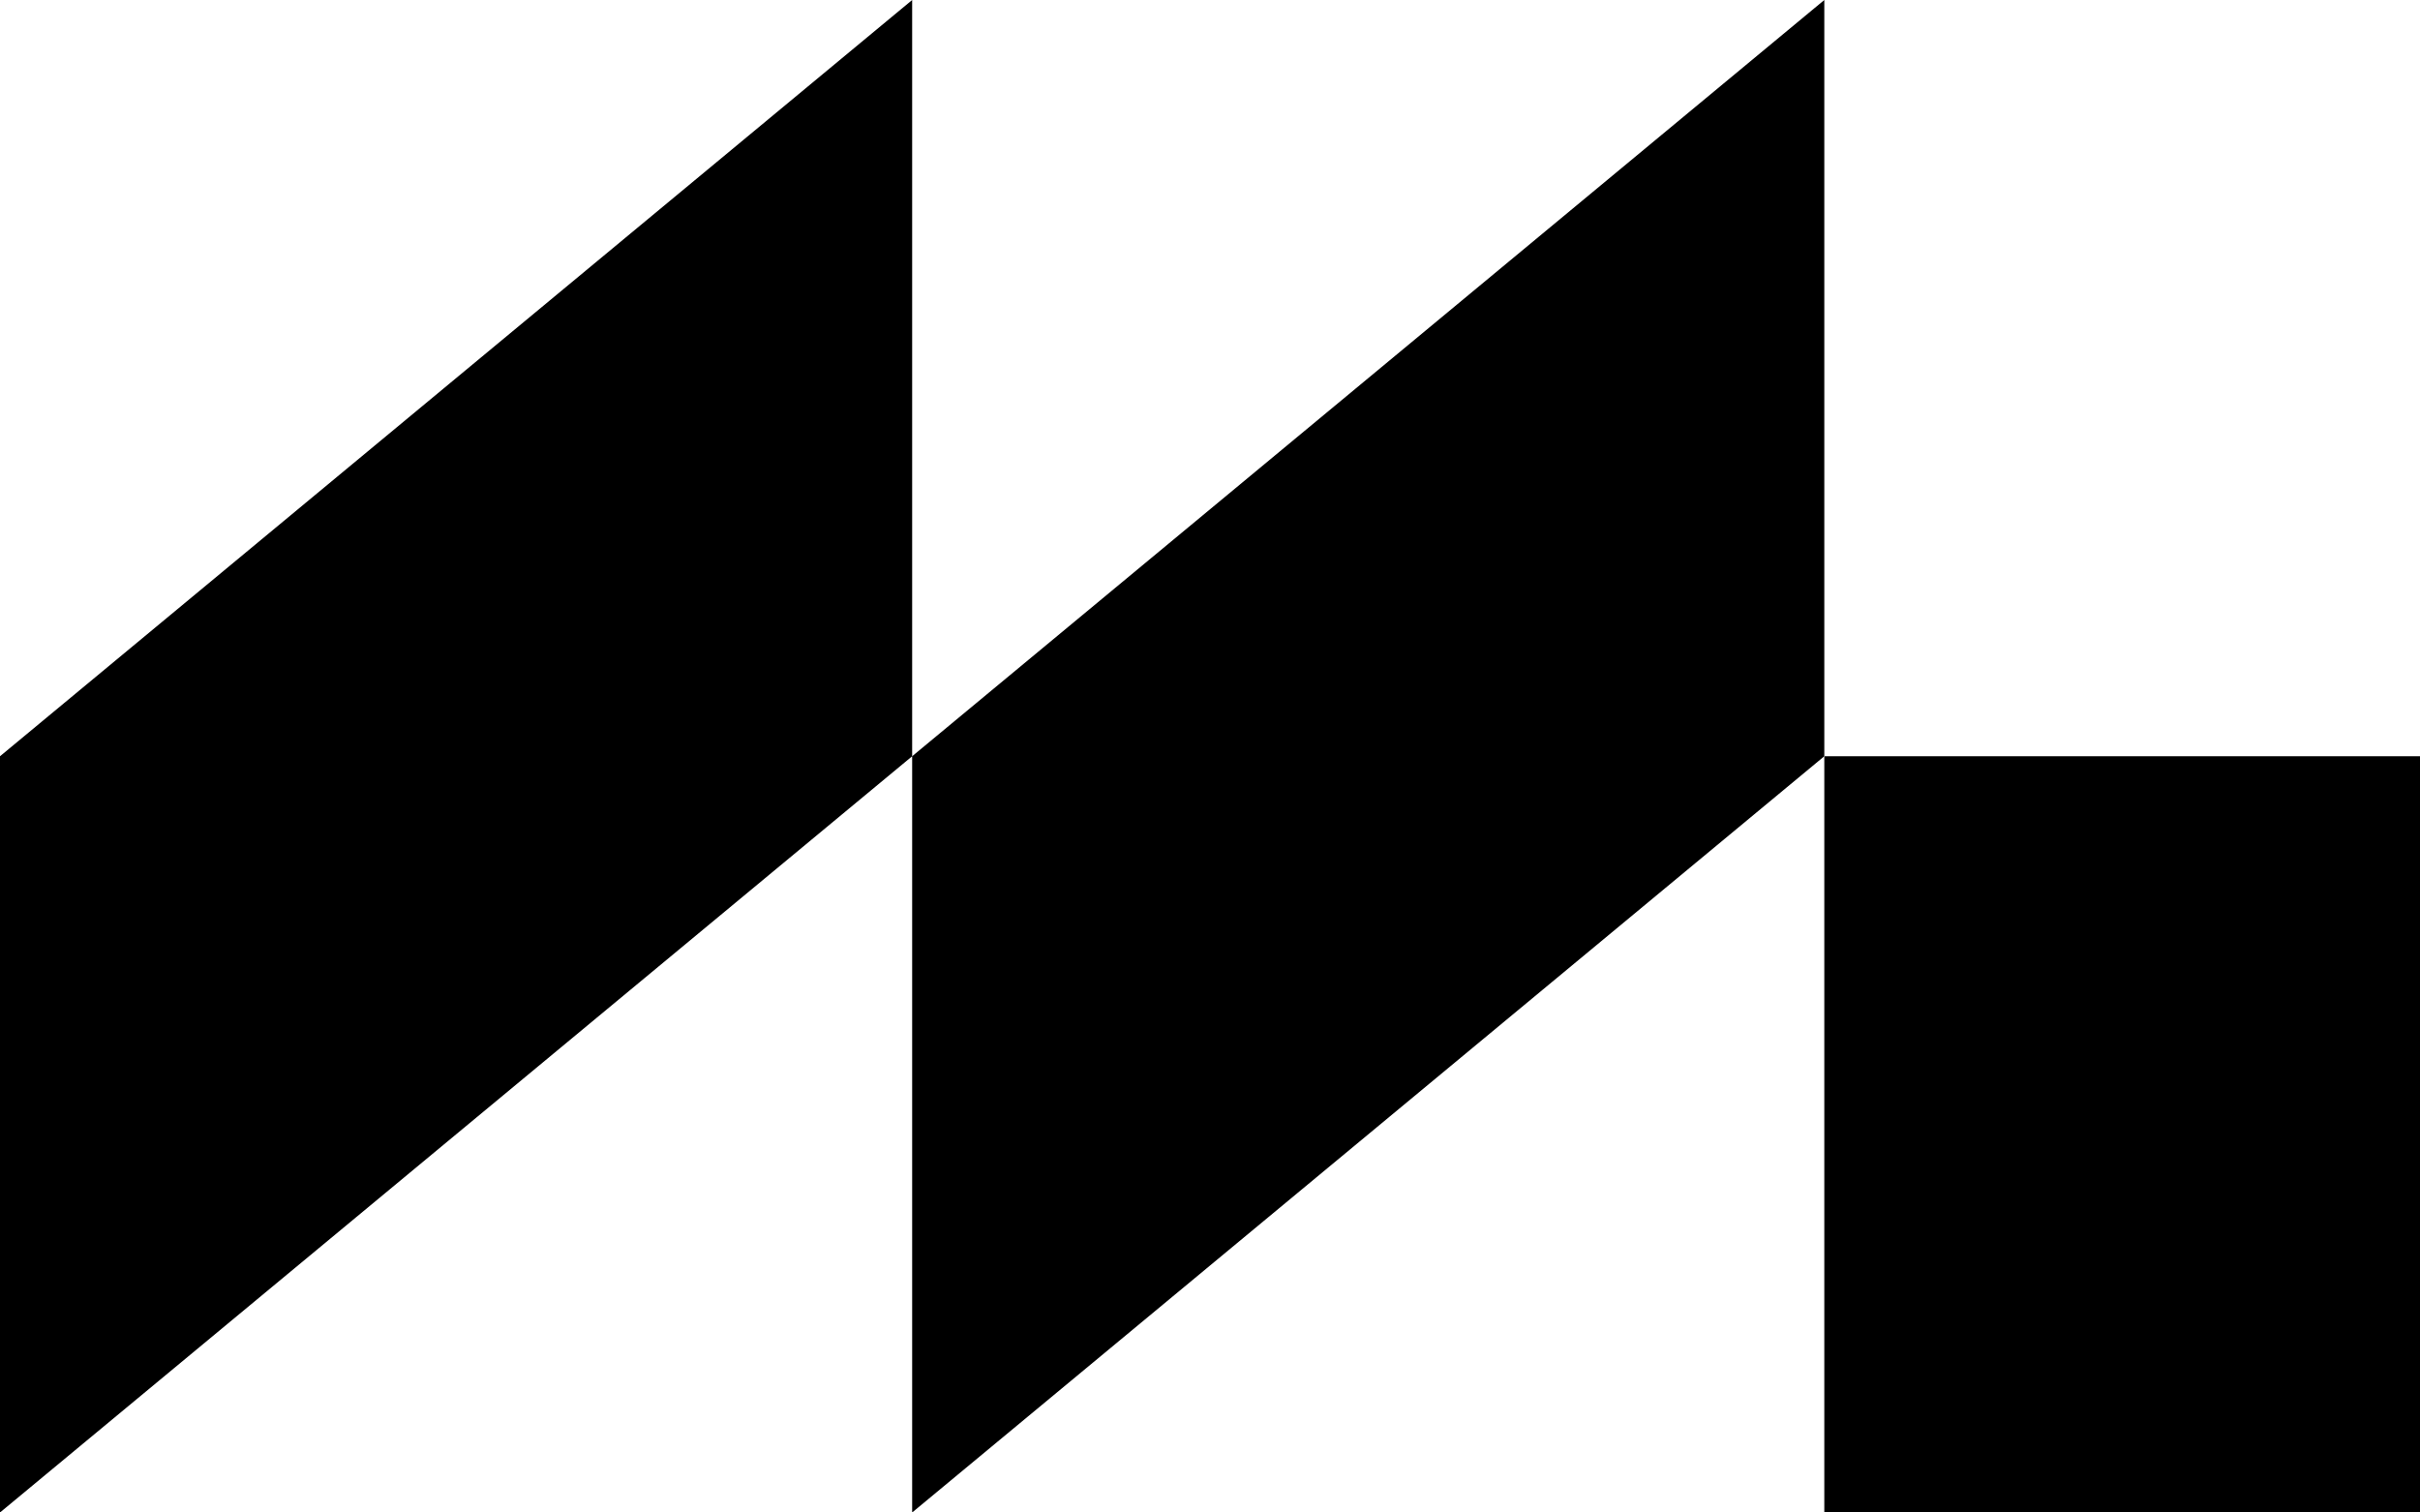
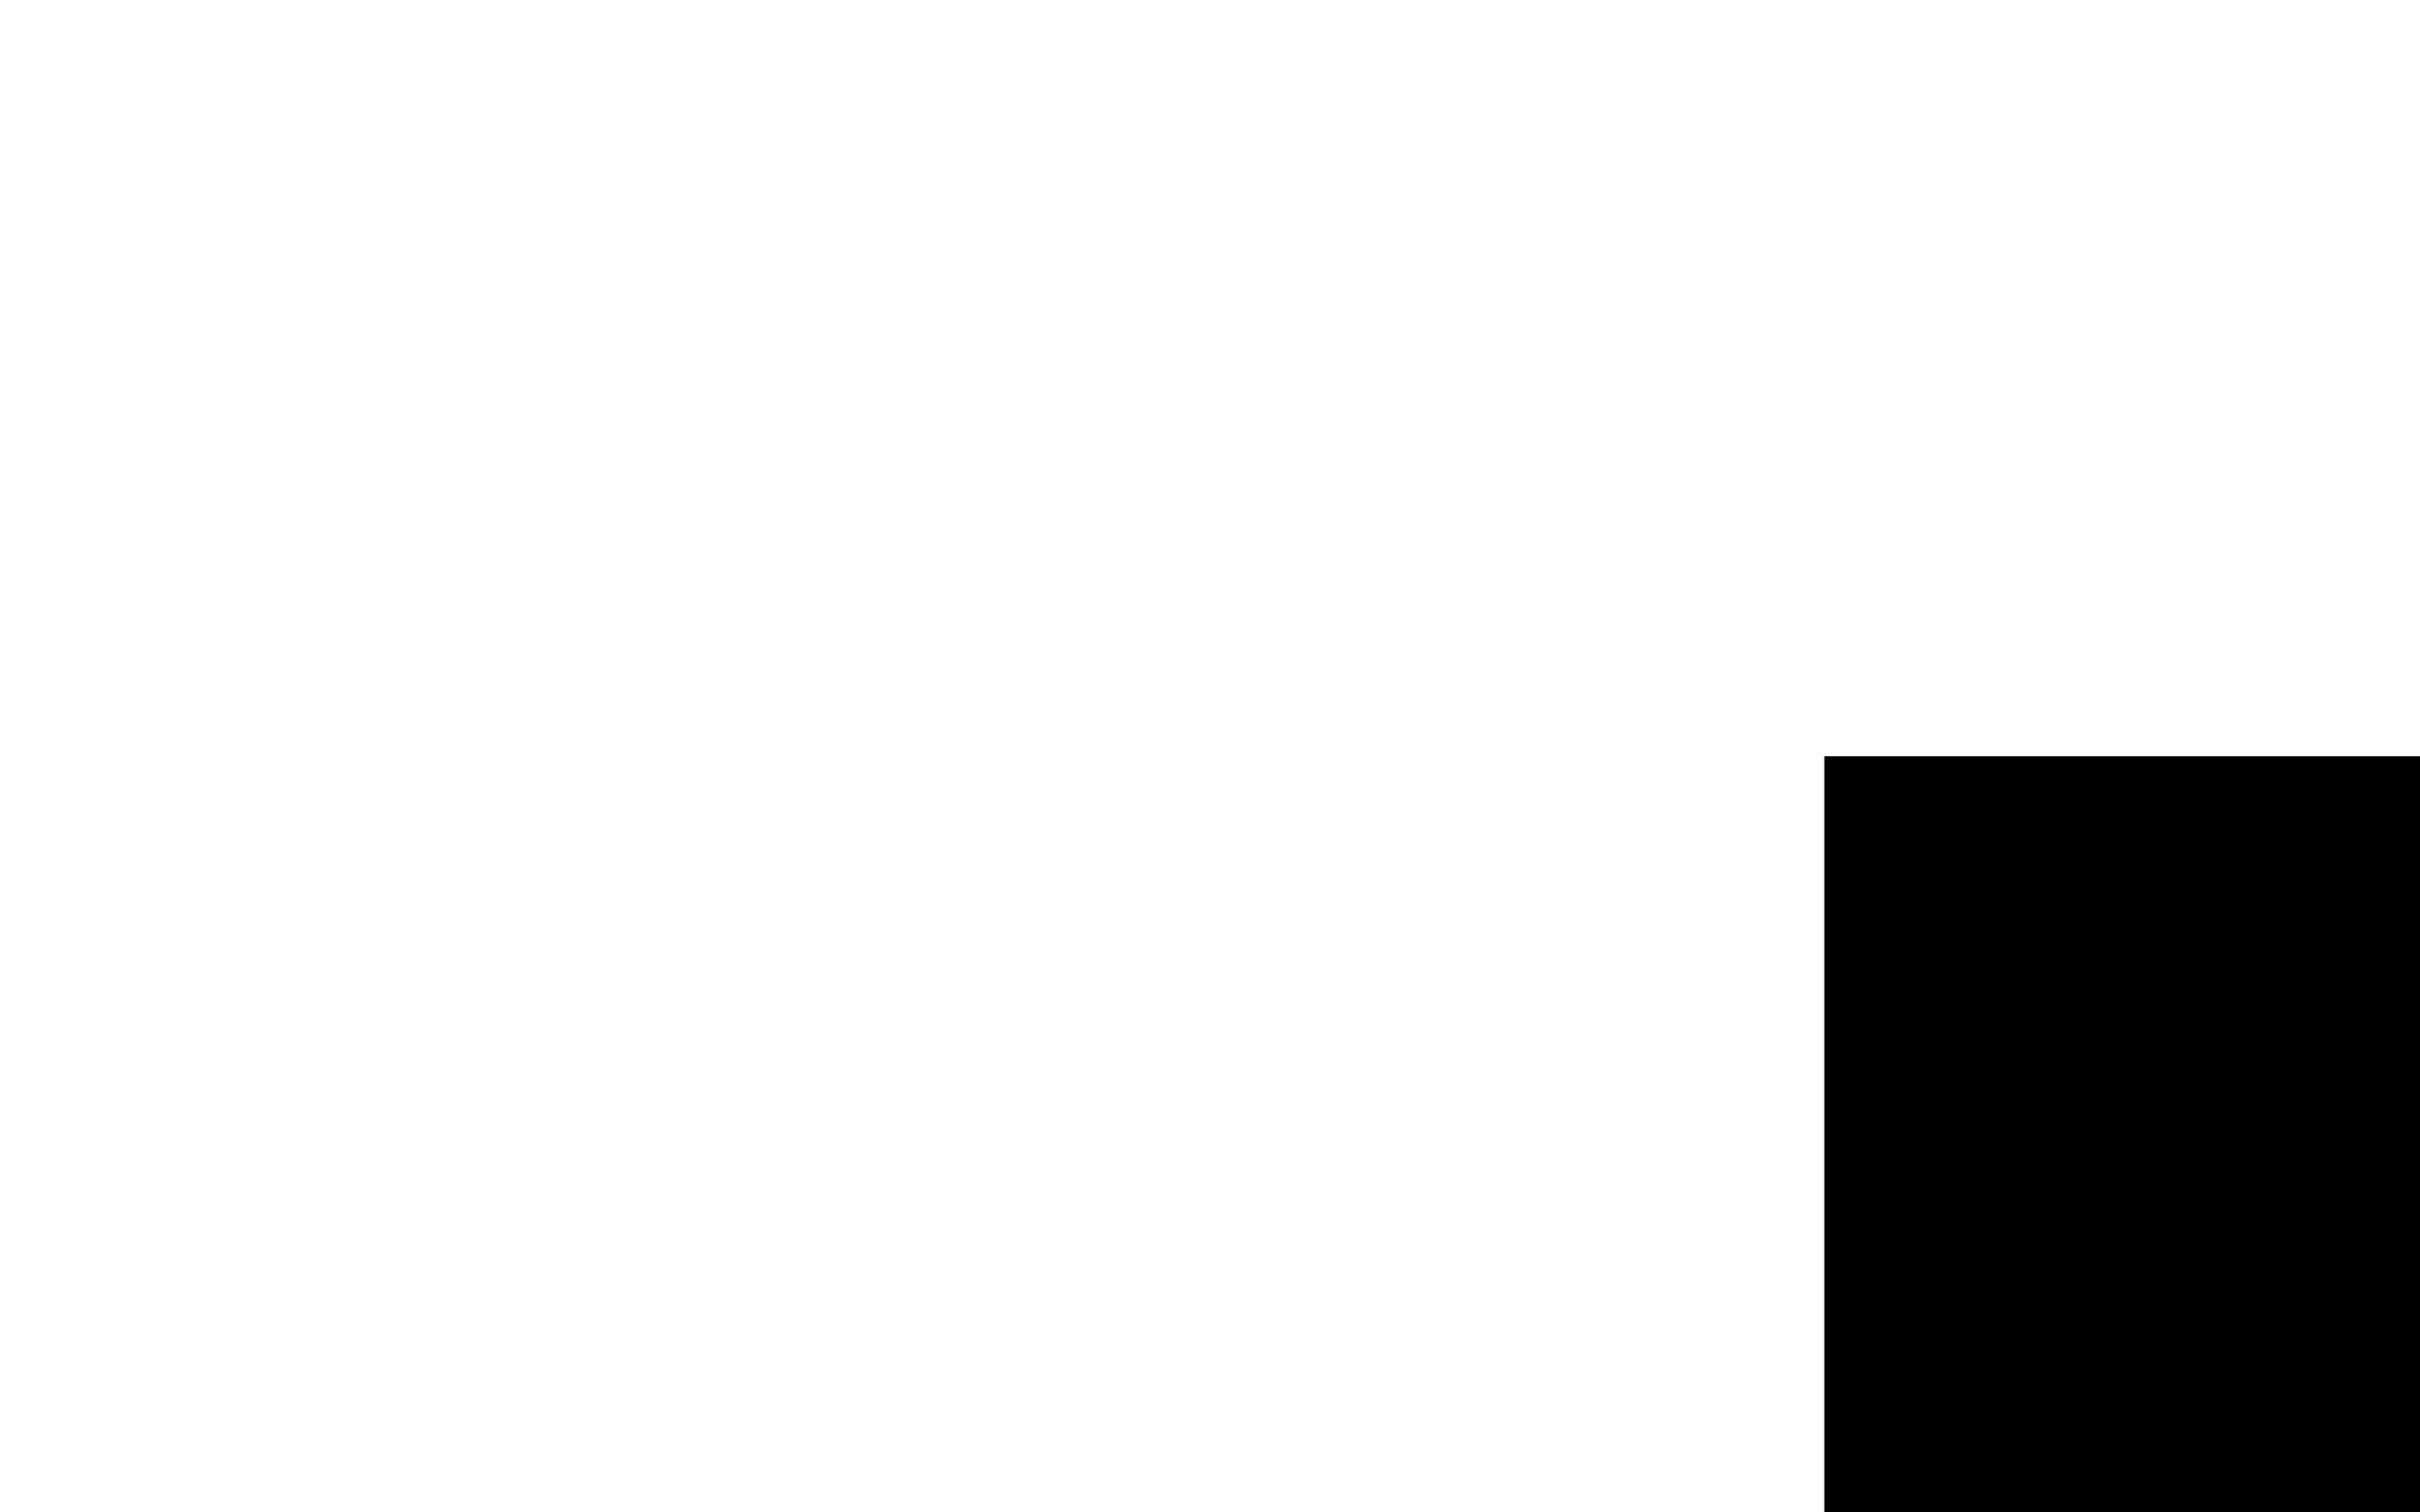
<svg xmlns="http://www.w3.org/2000/svg" width="2000" height="1250" viewBox="0 0 2000 1250" fill="none">
  <path fill-rule="evenodd" clip-rule="evenodd" d="M1507.69 1250V625H2000V1250H1507.69Z" fill="black" />
-   <path fill-rule="evenodd" clip-rule="evenodd" d="M753.846 625L1507.69 0V625L753.846 1250V625ZM753.846 625L0 1250L8.13e-06 625L753.846 2.38e-06V625Z" fill="black" />
</svg>